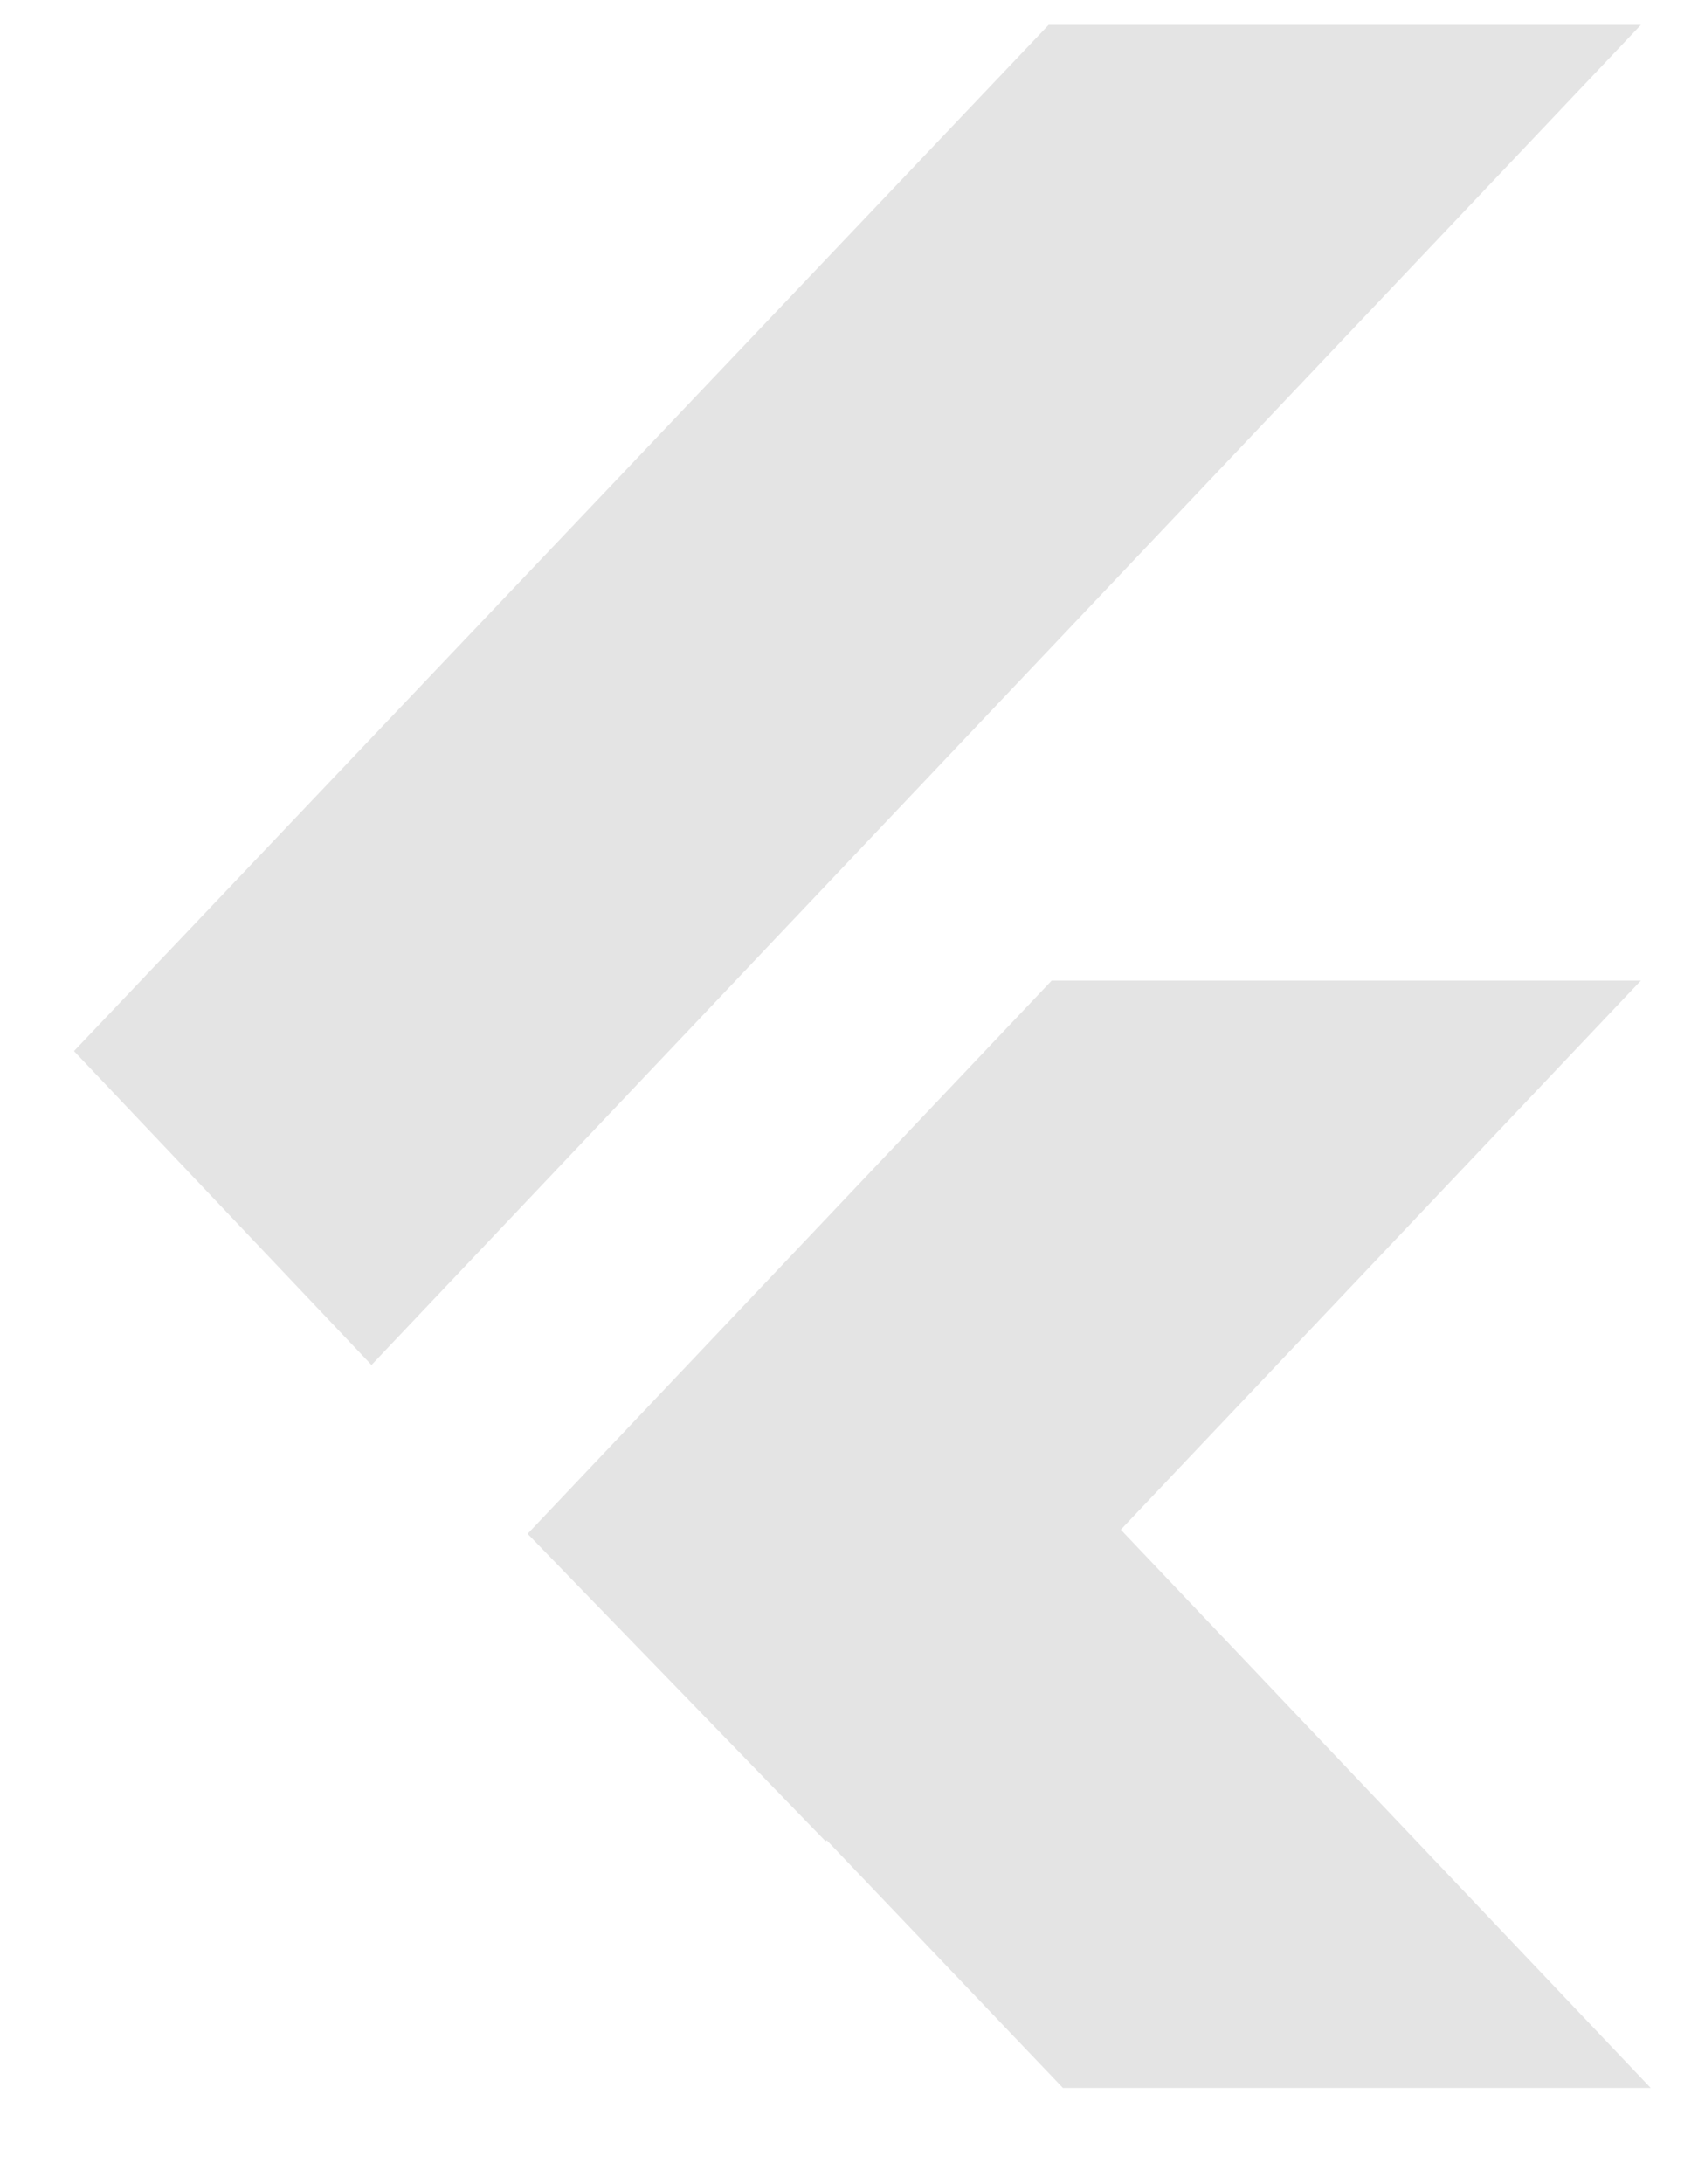
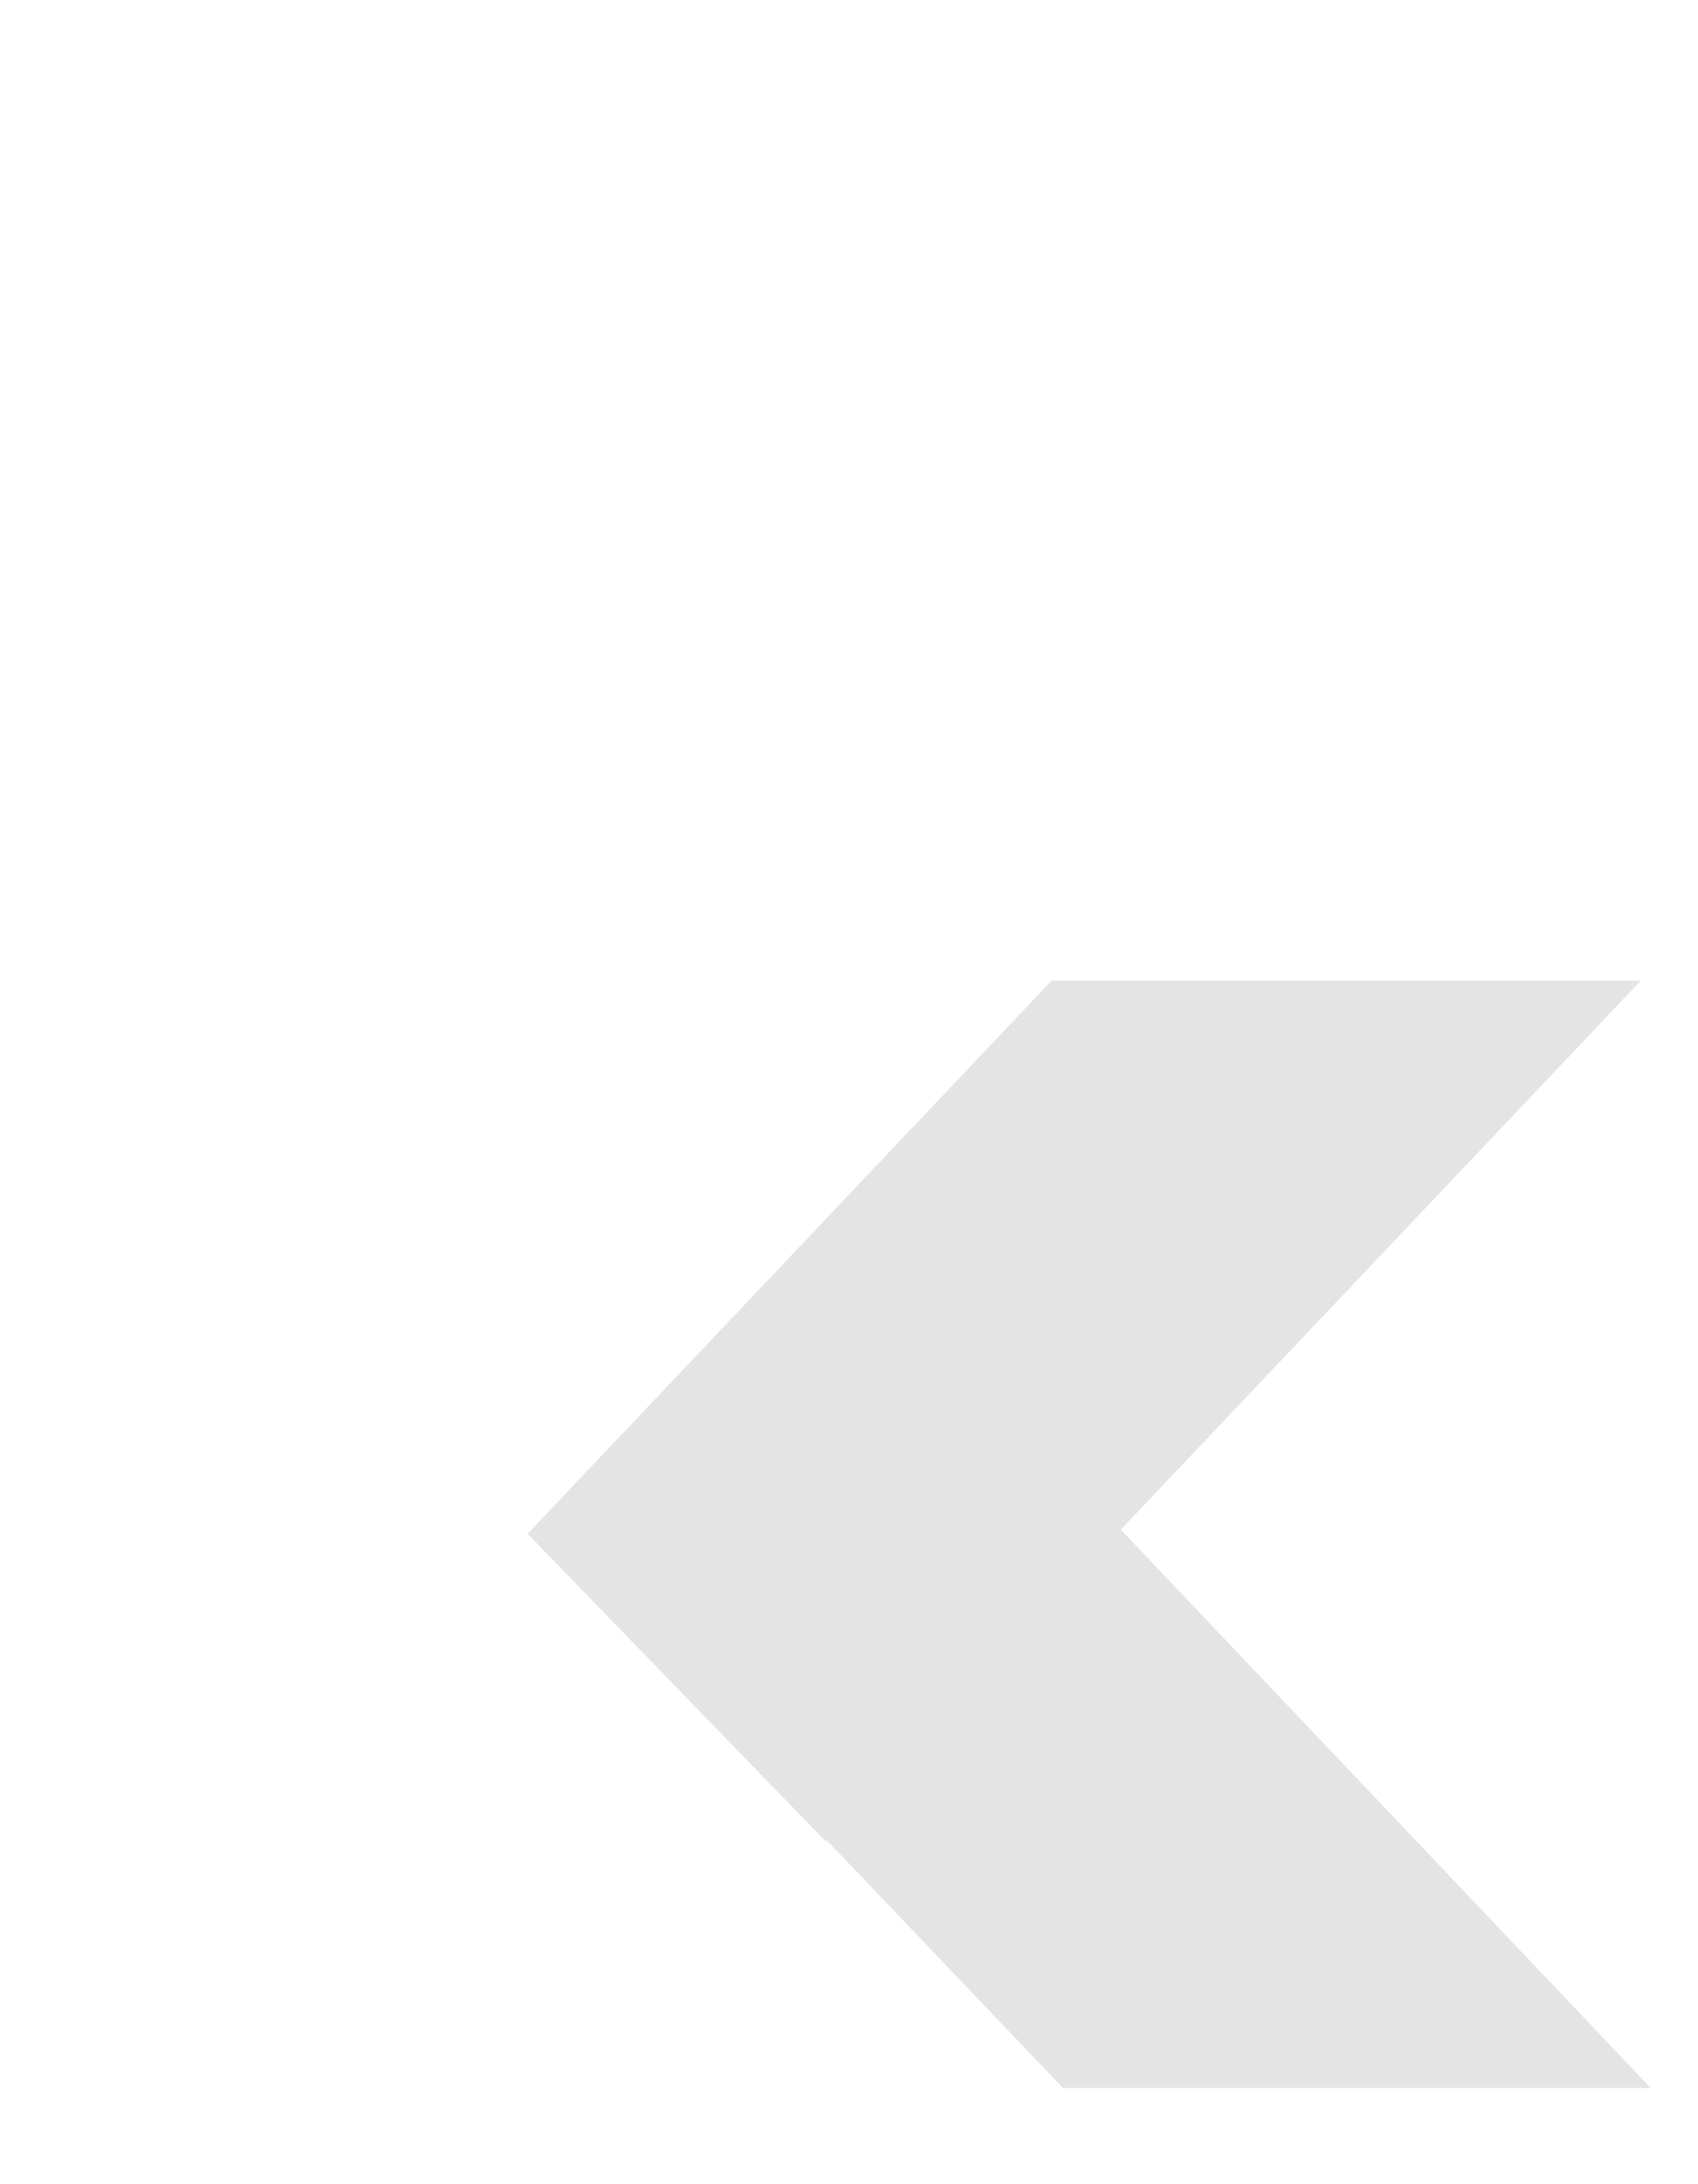
<svg xmlns="http://www.w3.org/2000/svg" fill="none" height="18" viewBox="0 0 14 18" width="14">
  <g fill="#e4e4e4">
-     <path d="m3.063 11.249-2.453-2.587 8.036-8.457h4.883z" />
    <path d="m4.35 12.64 4.321-4.559h4.858l-4.288 4.525 4.369 4.601h-4.846l-1.948-2.042-.009.009z" />
  </g>
</svg>